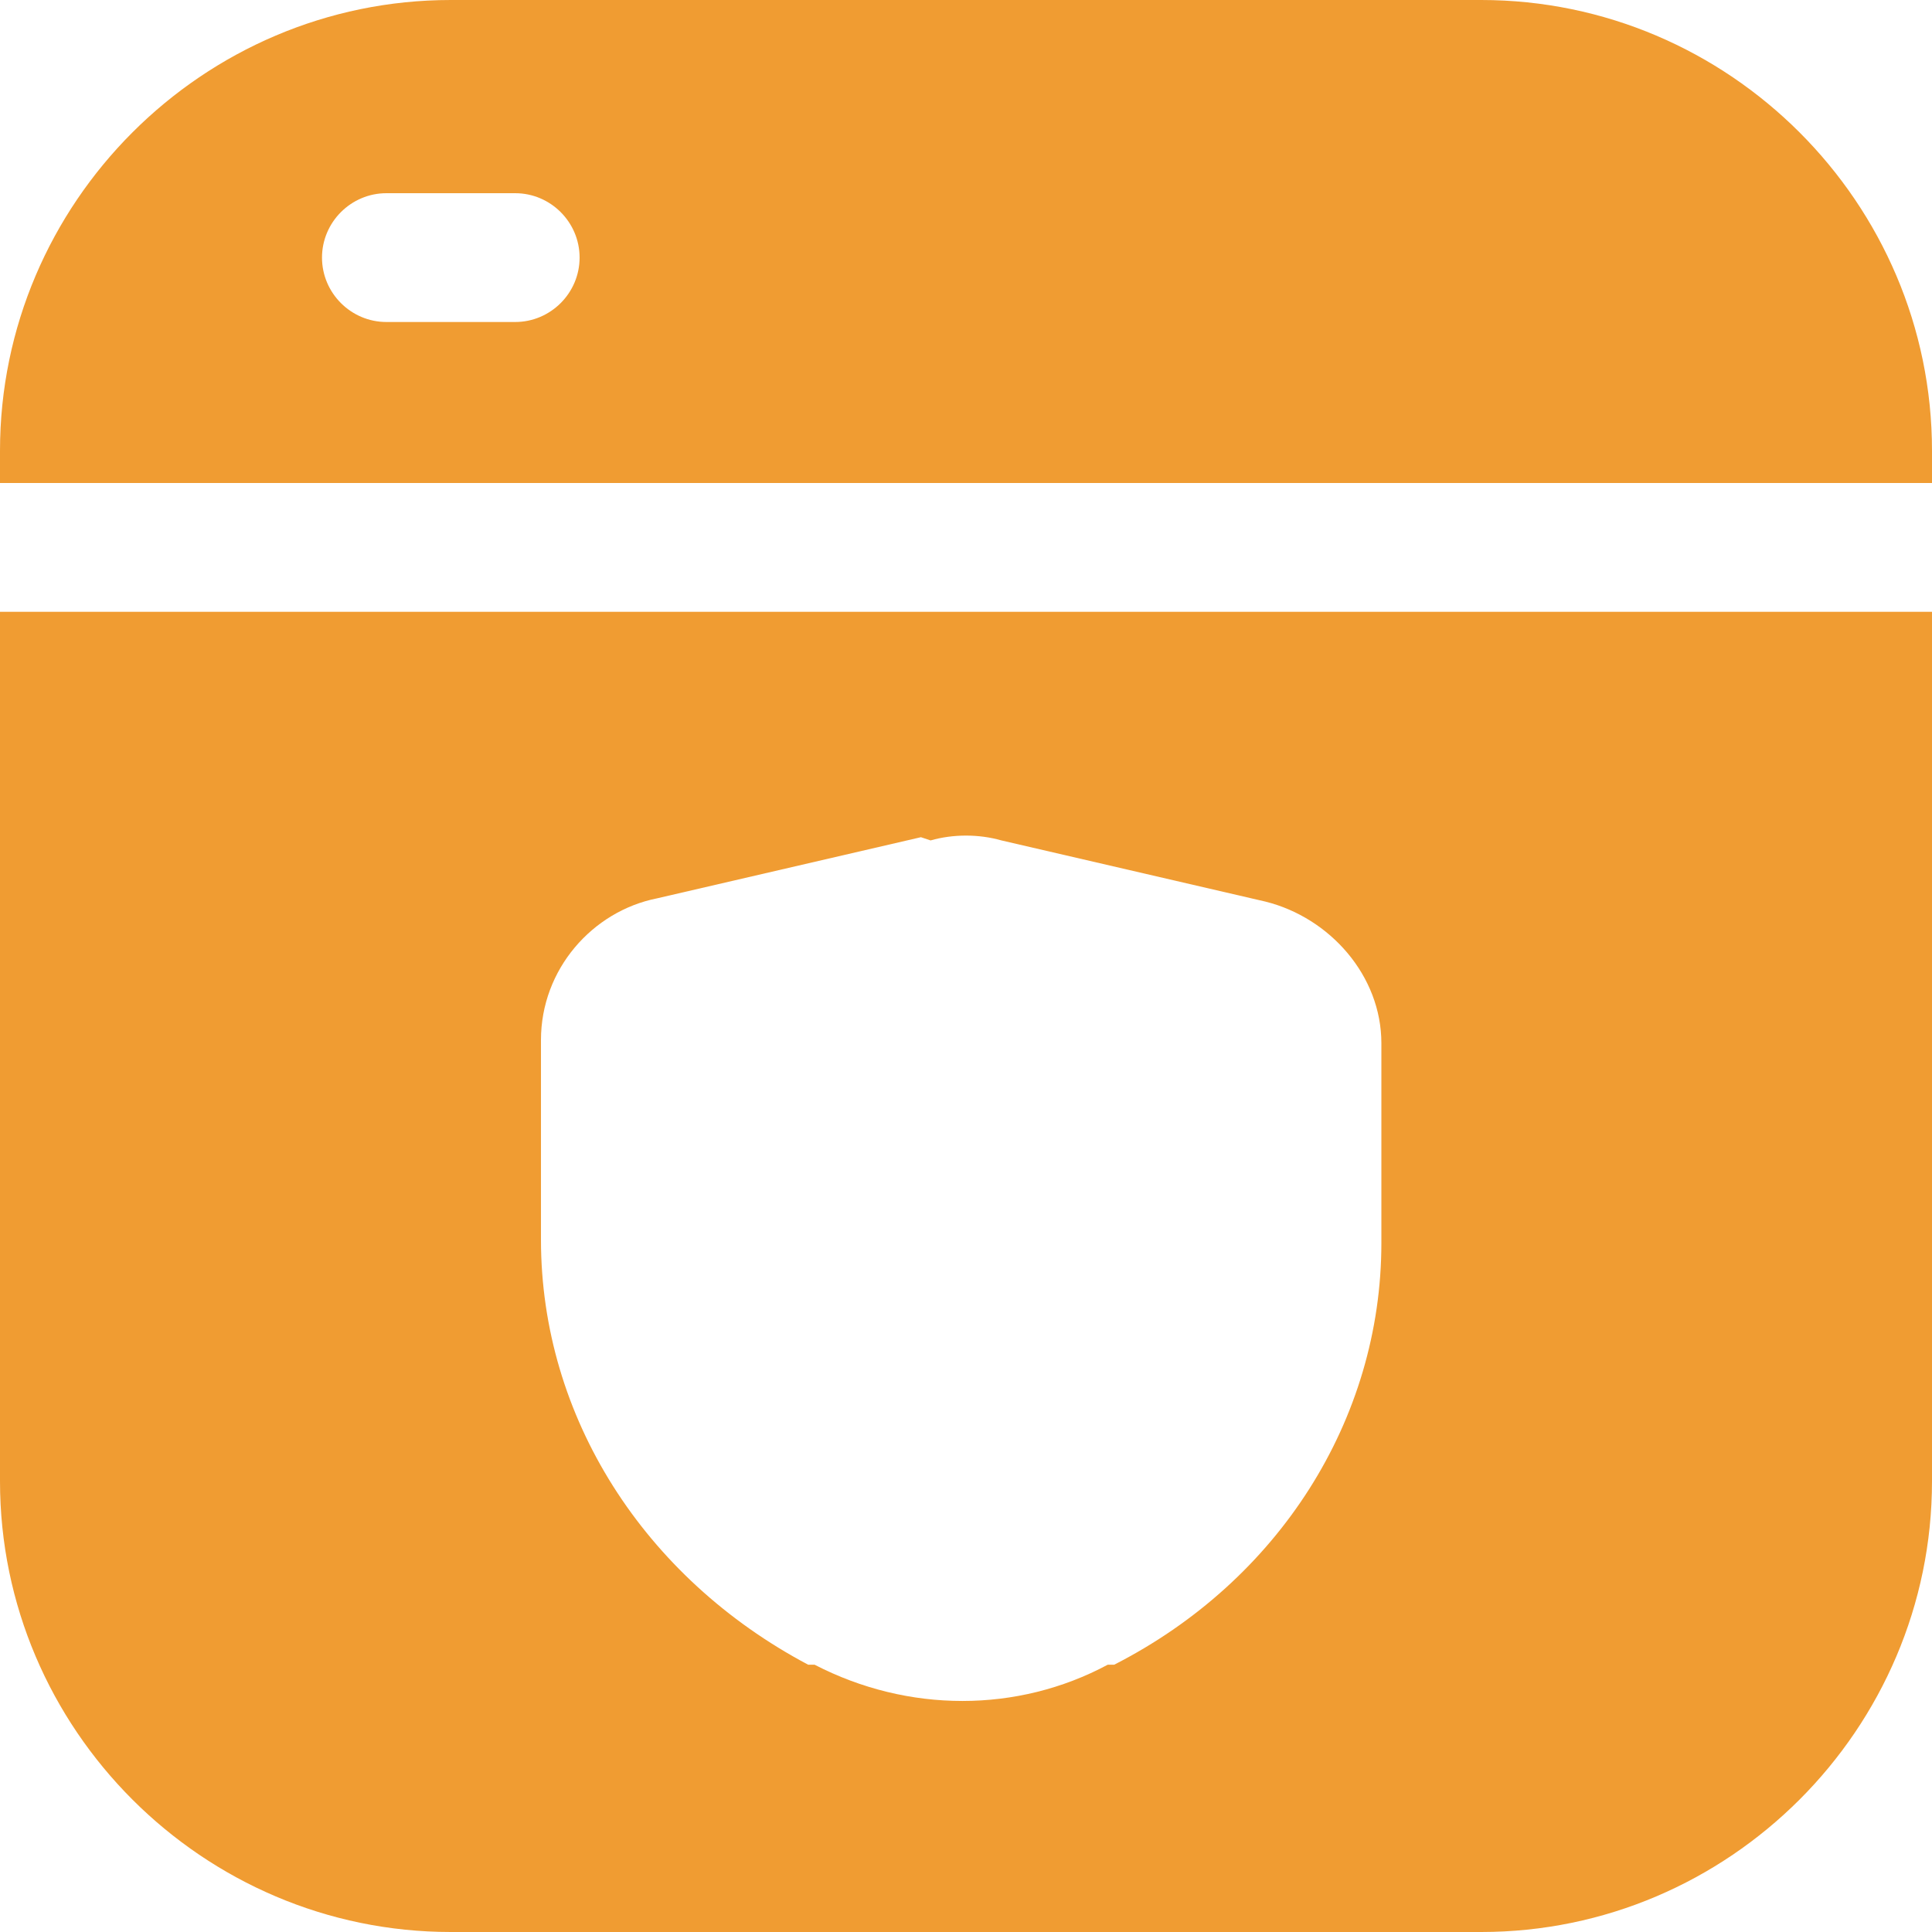
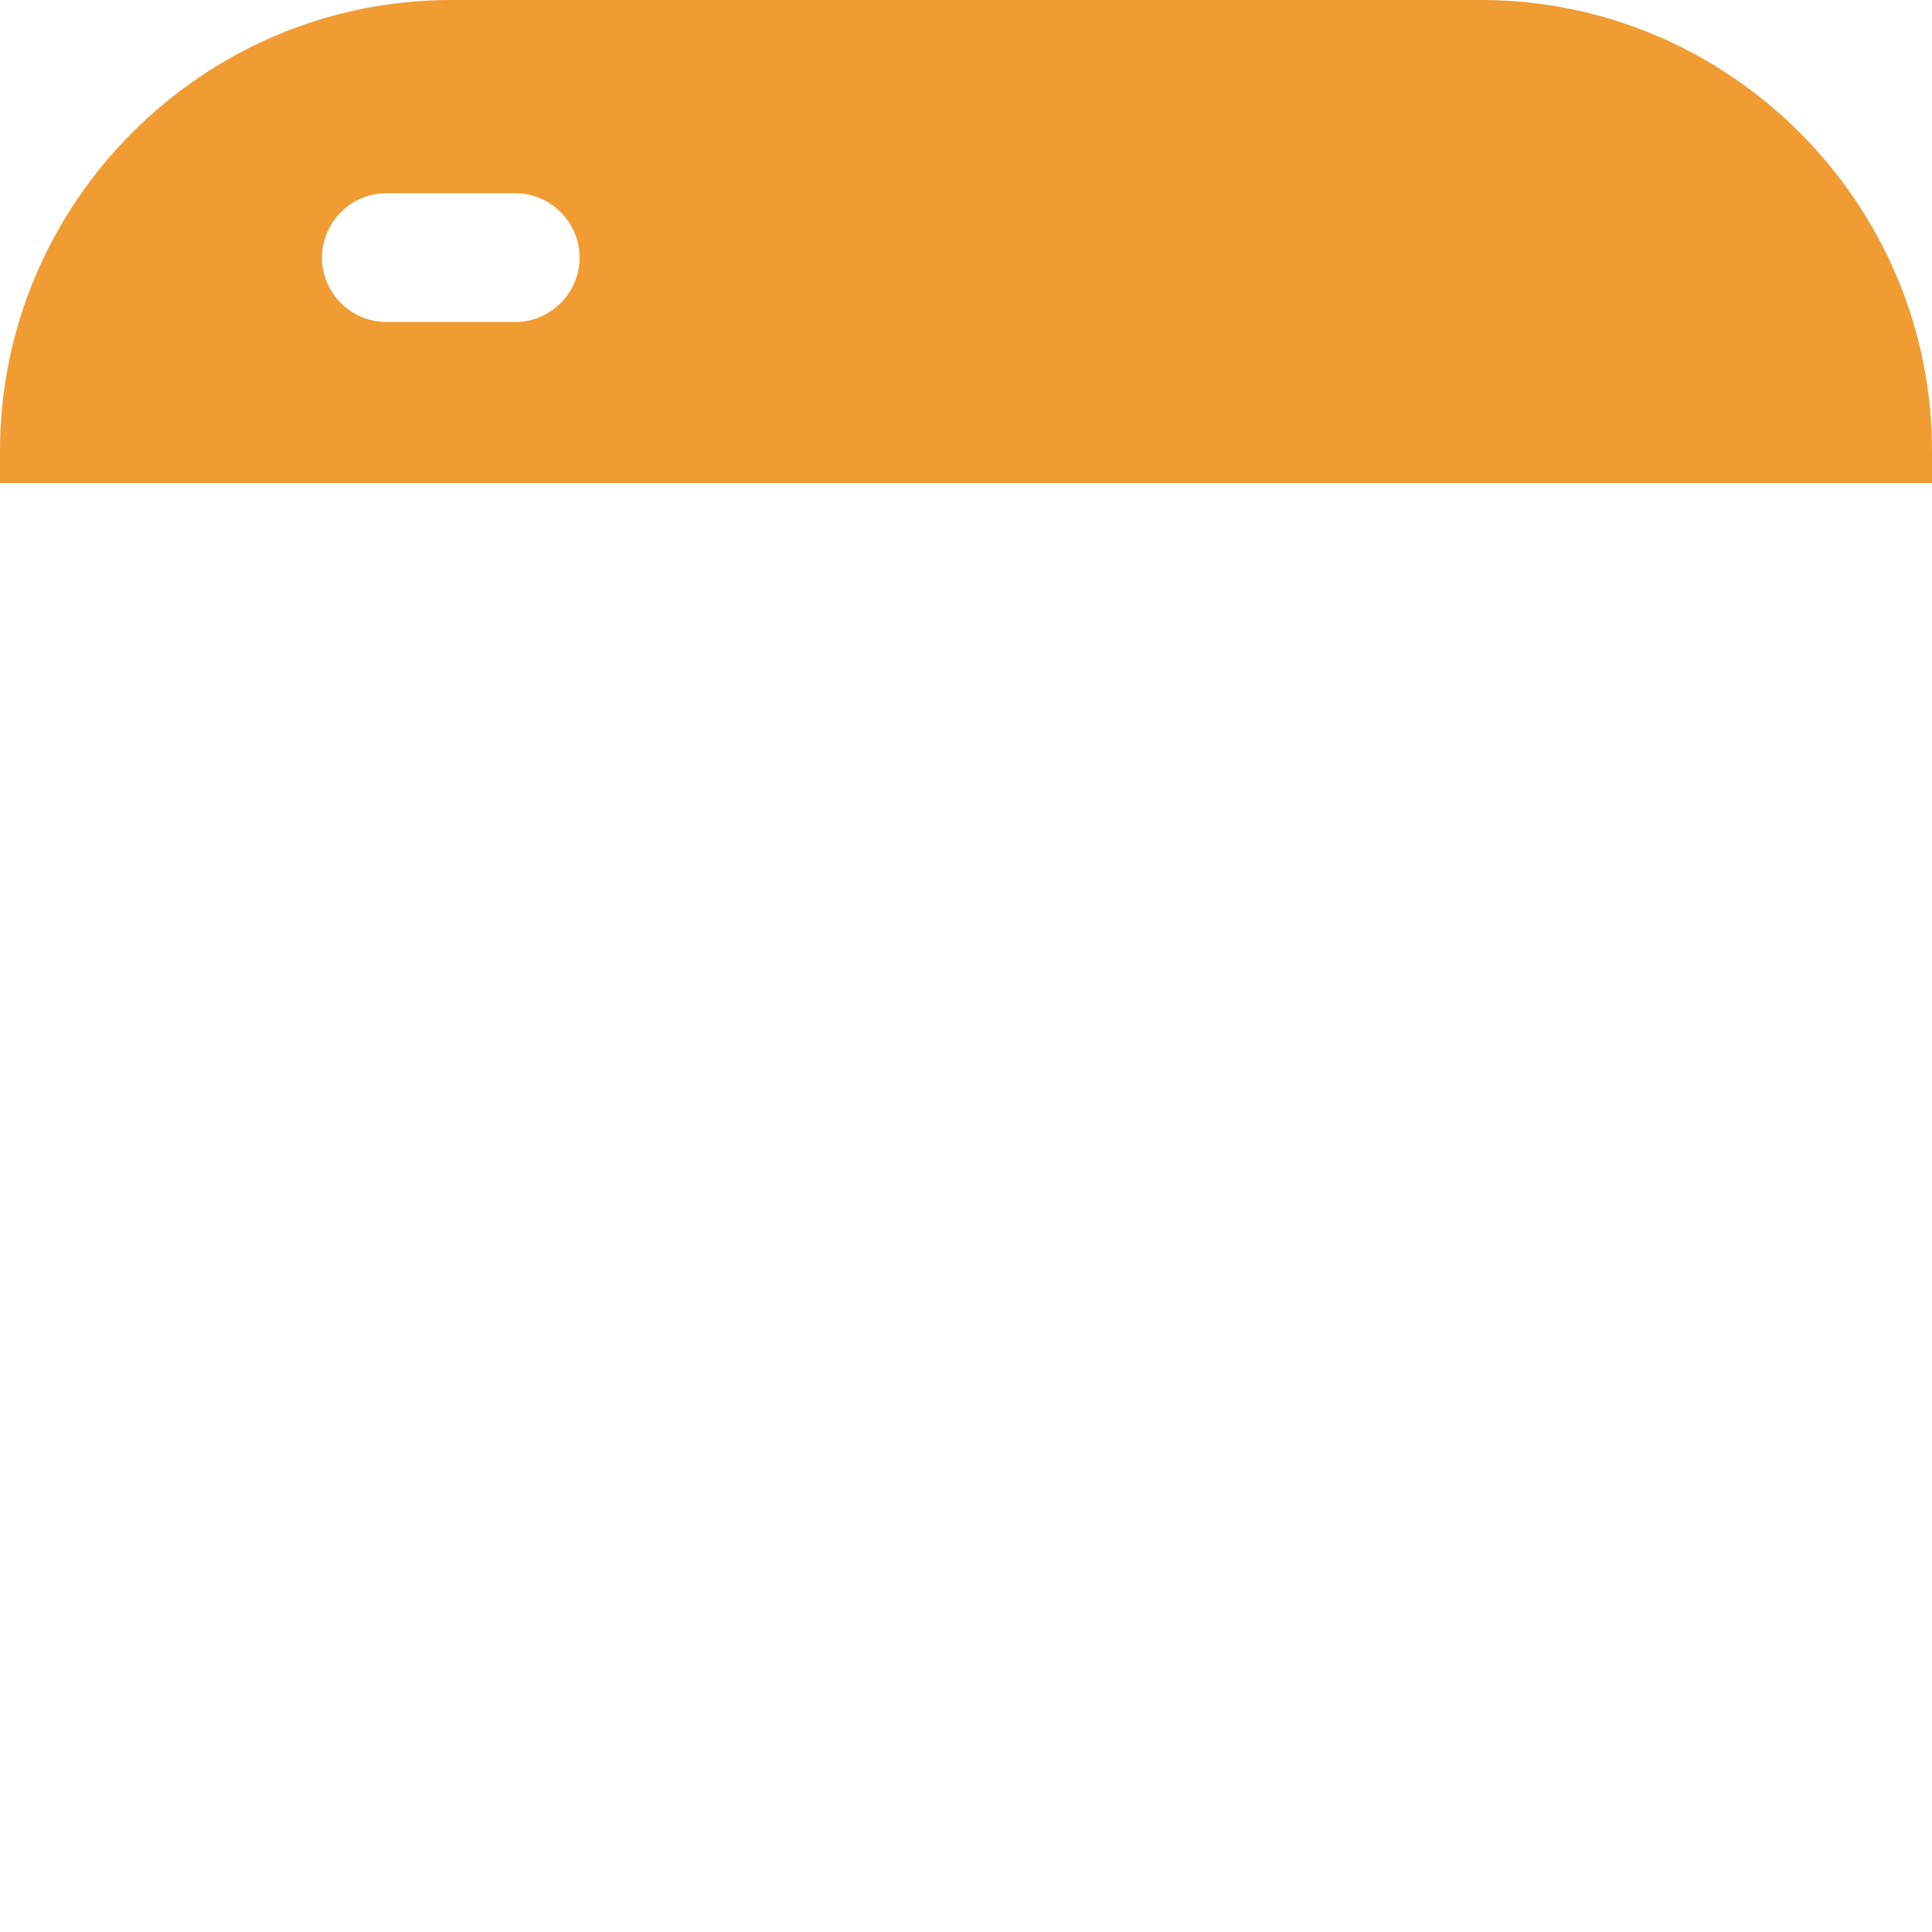
<svg xmlns="http://www.w3.org/2000/svg" id="Capa_1" version="1.1" viewBox="0 0 60 60">
  <defs>
    <style> .st0 { fill: #f09c32; fill-rule: evenodd; } </style>
  </defs>
  <path class="st0" d="M0,14C0,6.3,6.3,0,14,0h32c7.7,0,14,6.3,14,14v1H0v-1ZM18,8c0,1.1-.9,2-2,2h-4c-1.1,0-2-.9-2-2s.9-2,2-2h4c1.1,0,2,.9,2,2Z" />
-   <path class="st0" d="M0,19v27c0,7.7,6.3,14,14,14h32c7.7,0,14-6.3,14-14v-27H0ZM28.9,26.1c.7-.2,1.5-.2,2.2,0l8.2,1.9c2,.5,3.6,2.3,3.6,4.4v6.2c0,5.5-3.2,10.5-8.3,13.1h-.2c-2.8,1.5-6.2,1.5-9.1,0h-.2c-5.1-2.7-8.3-7.7-8.3-13.2v-6.2c0-2.2,1.6-4,3.6-4.4l8.2-1.9Z" />
</svg>